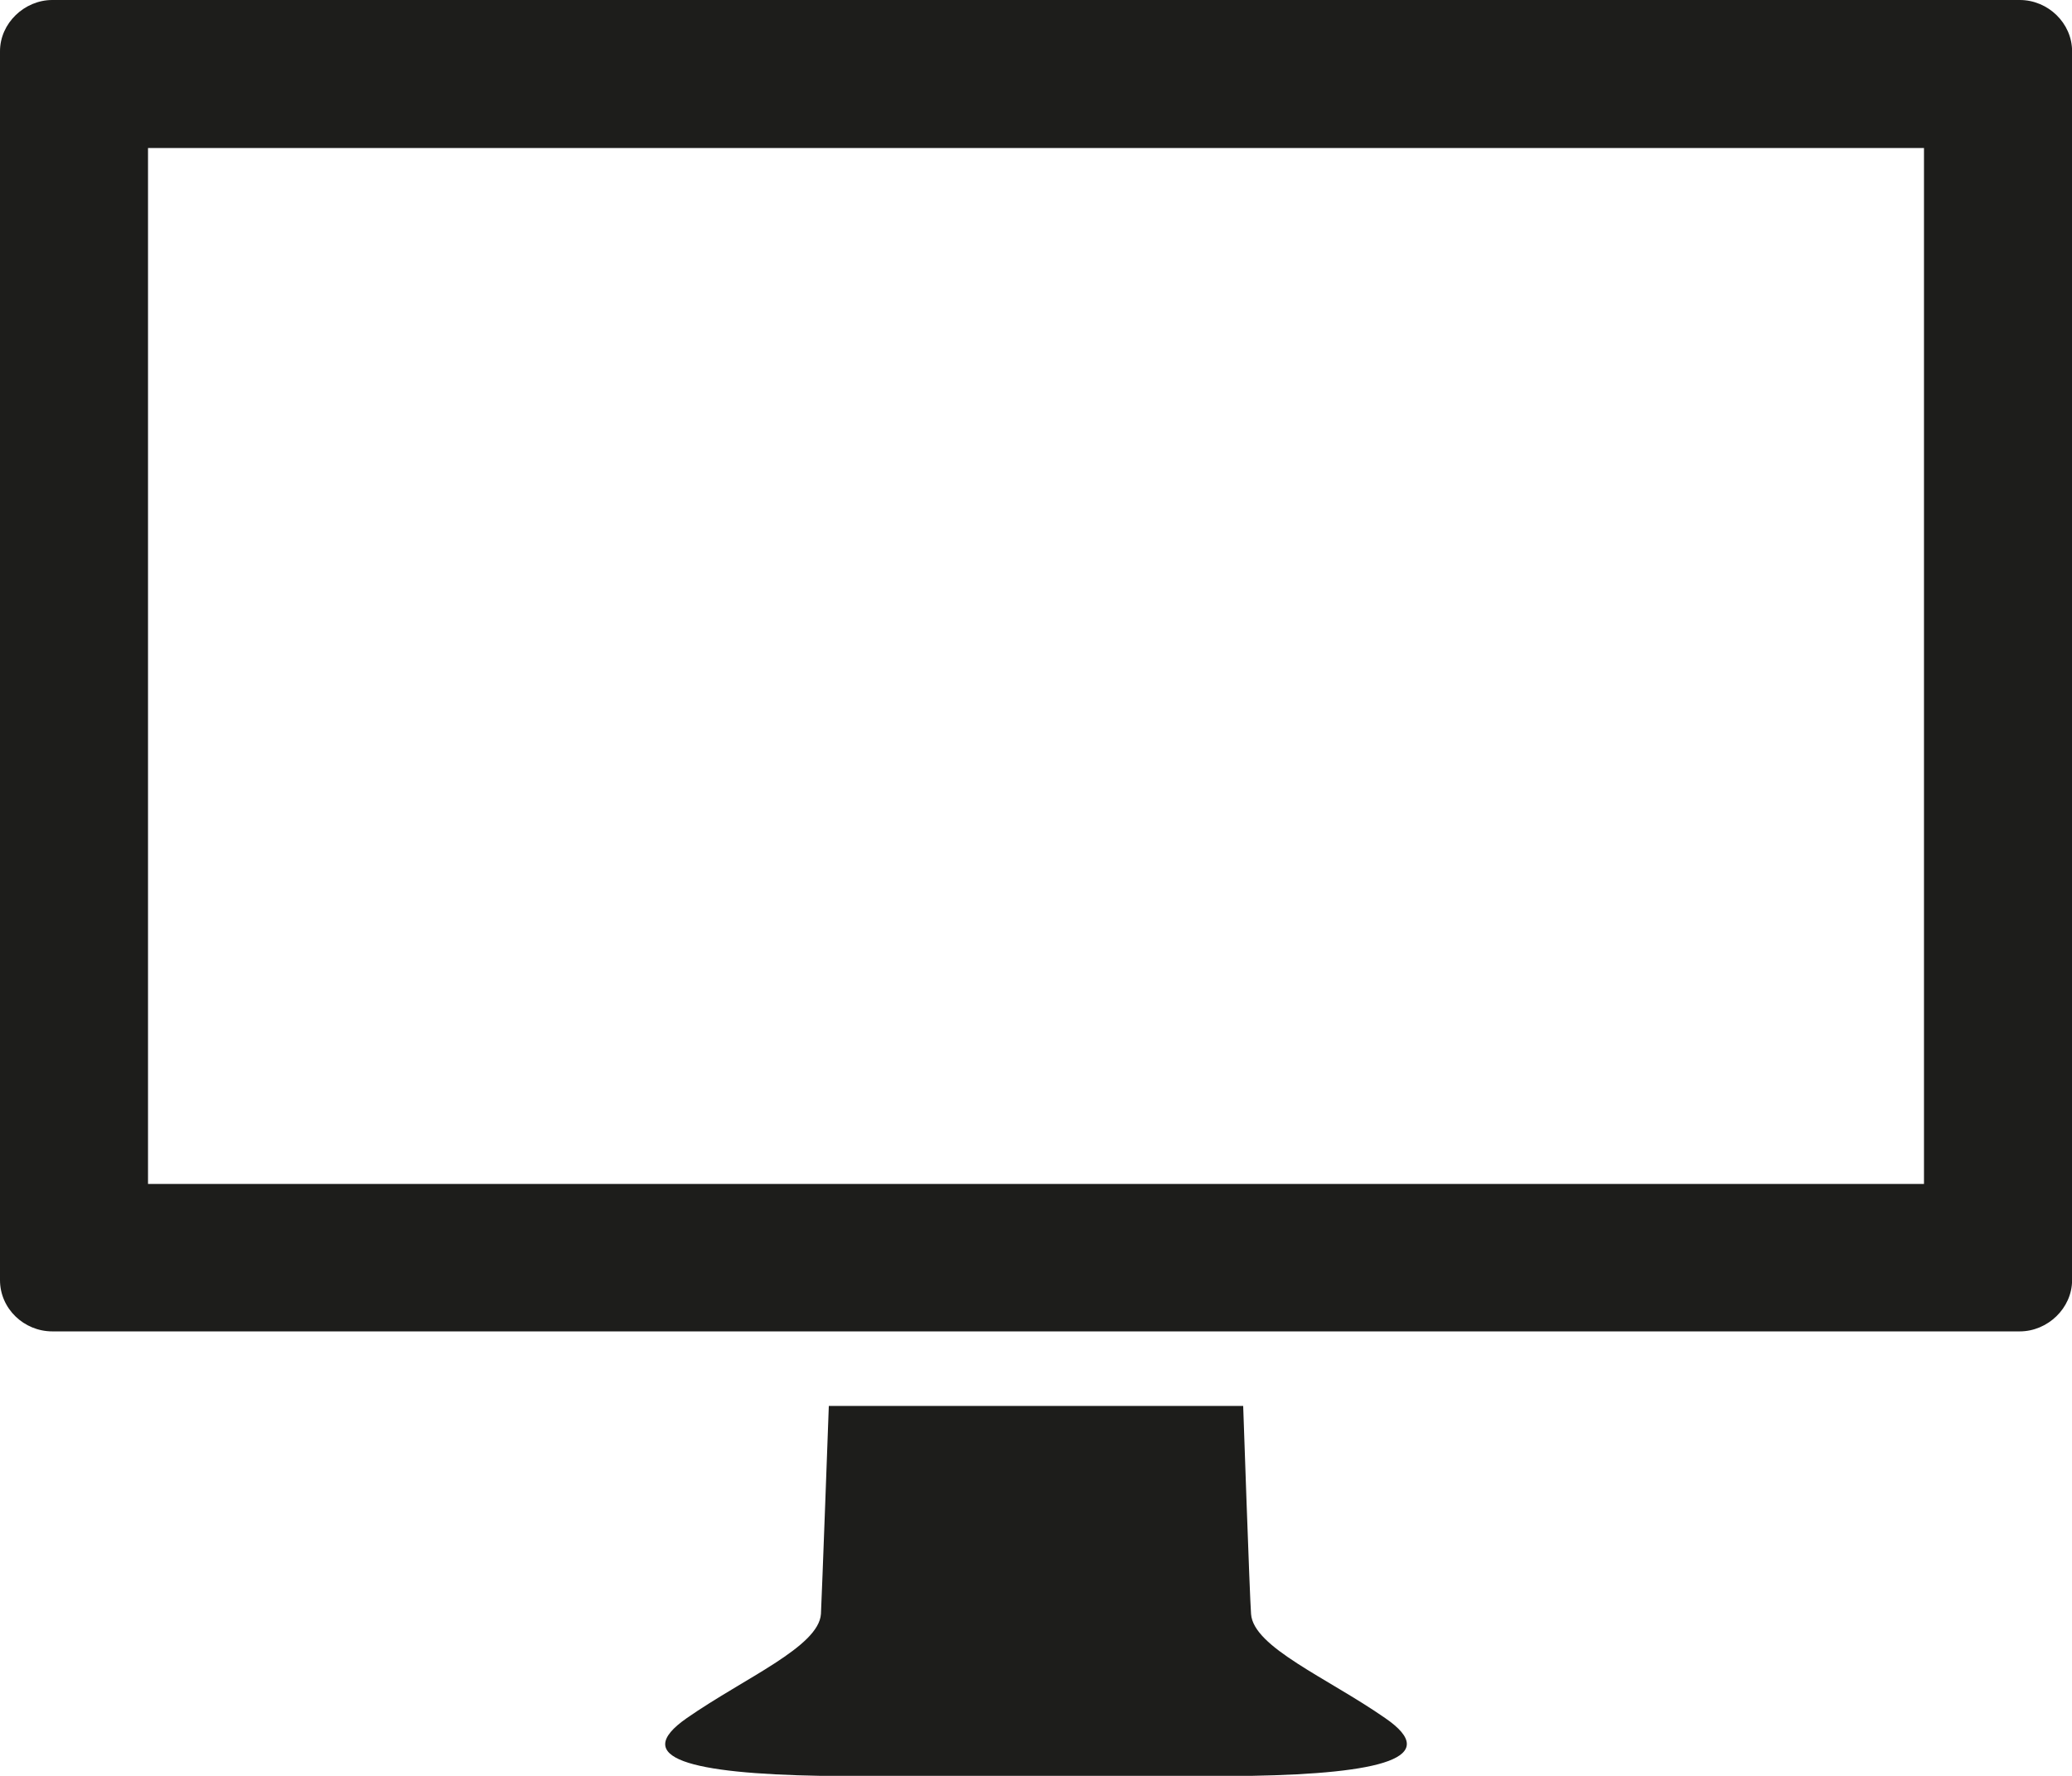
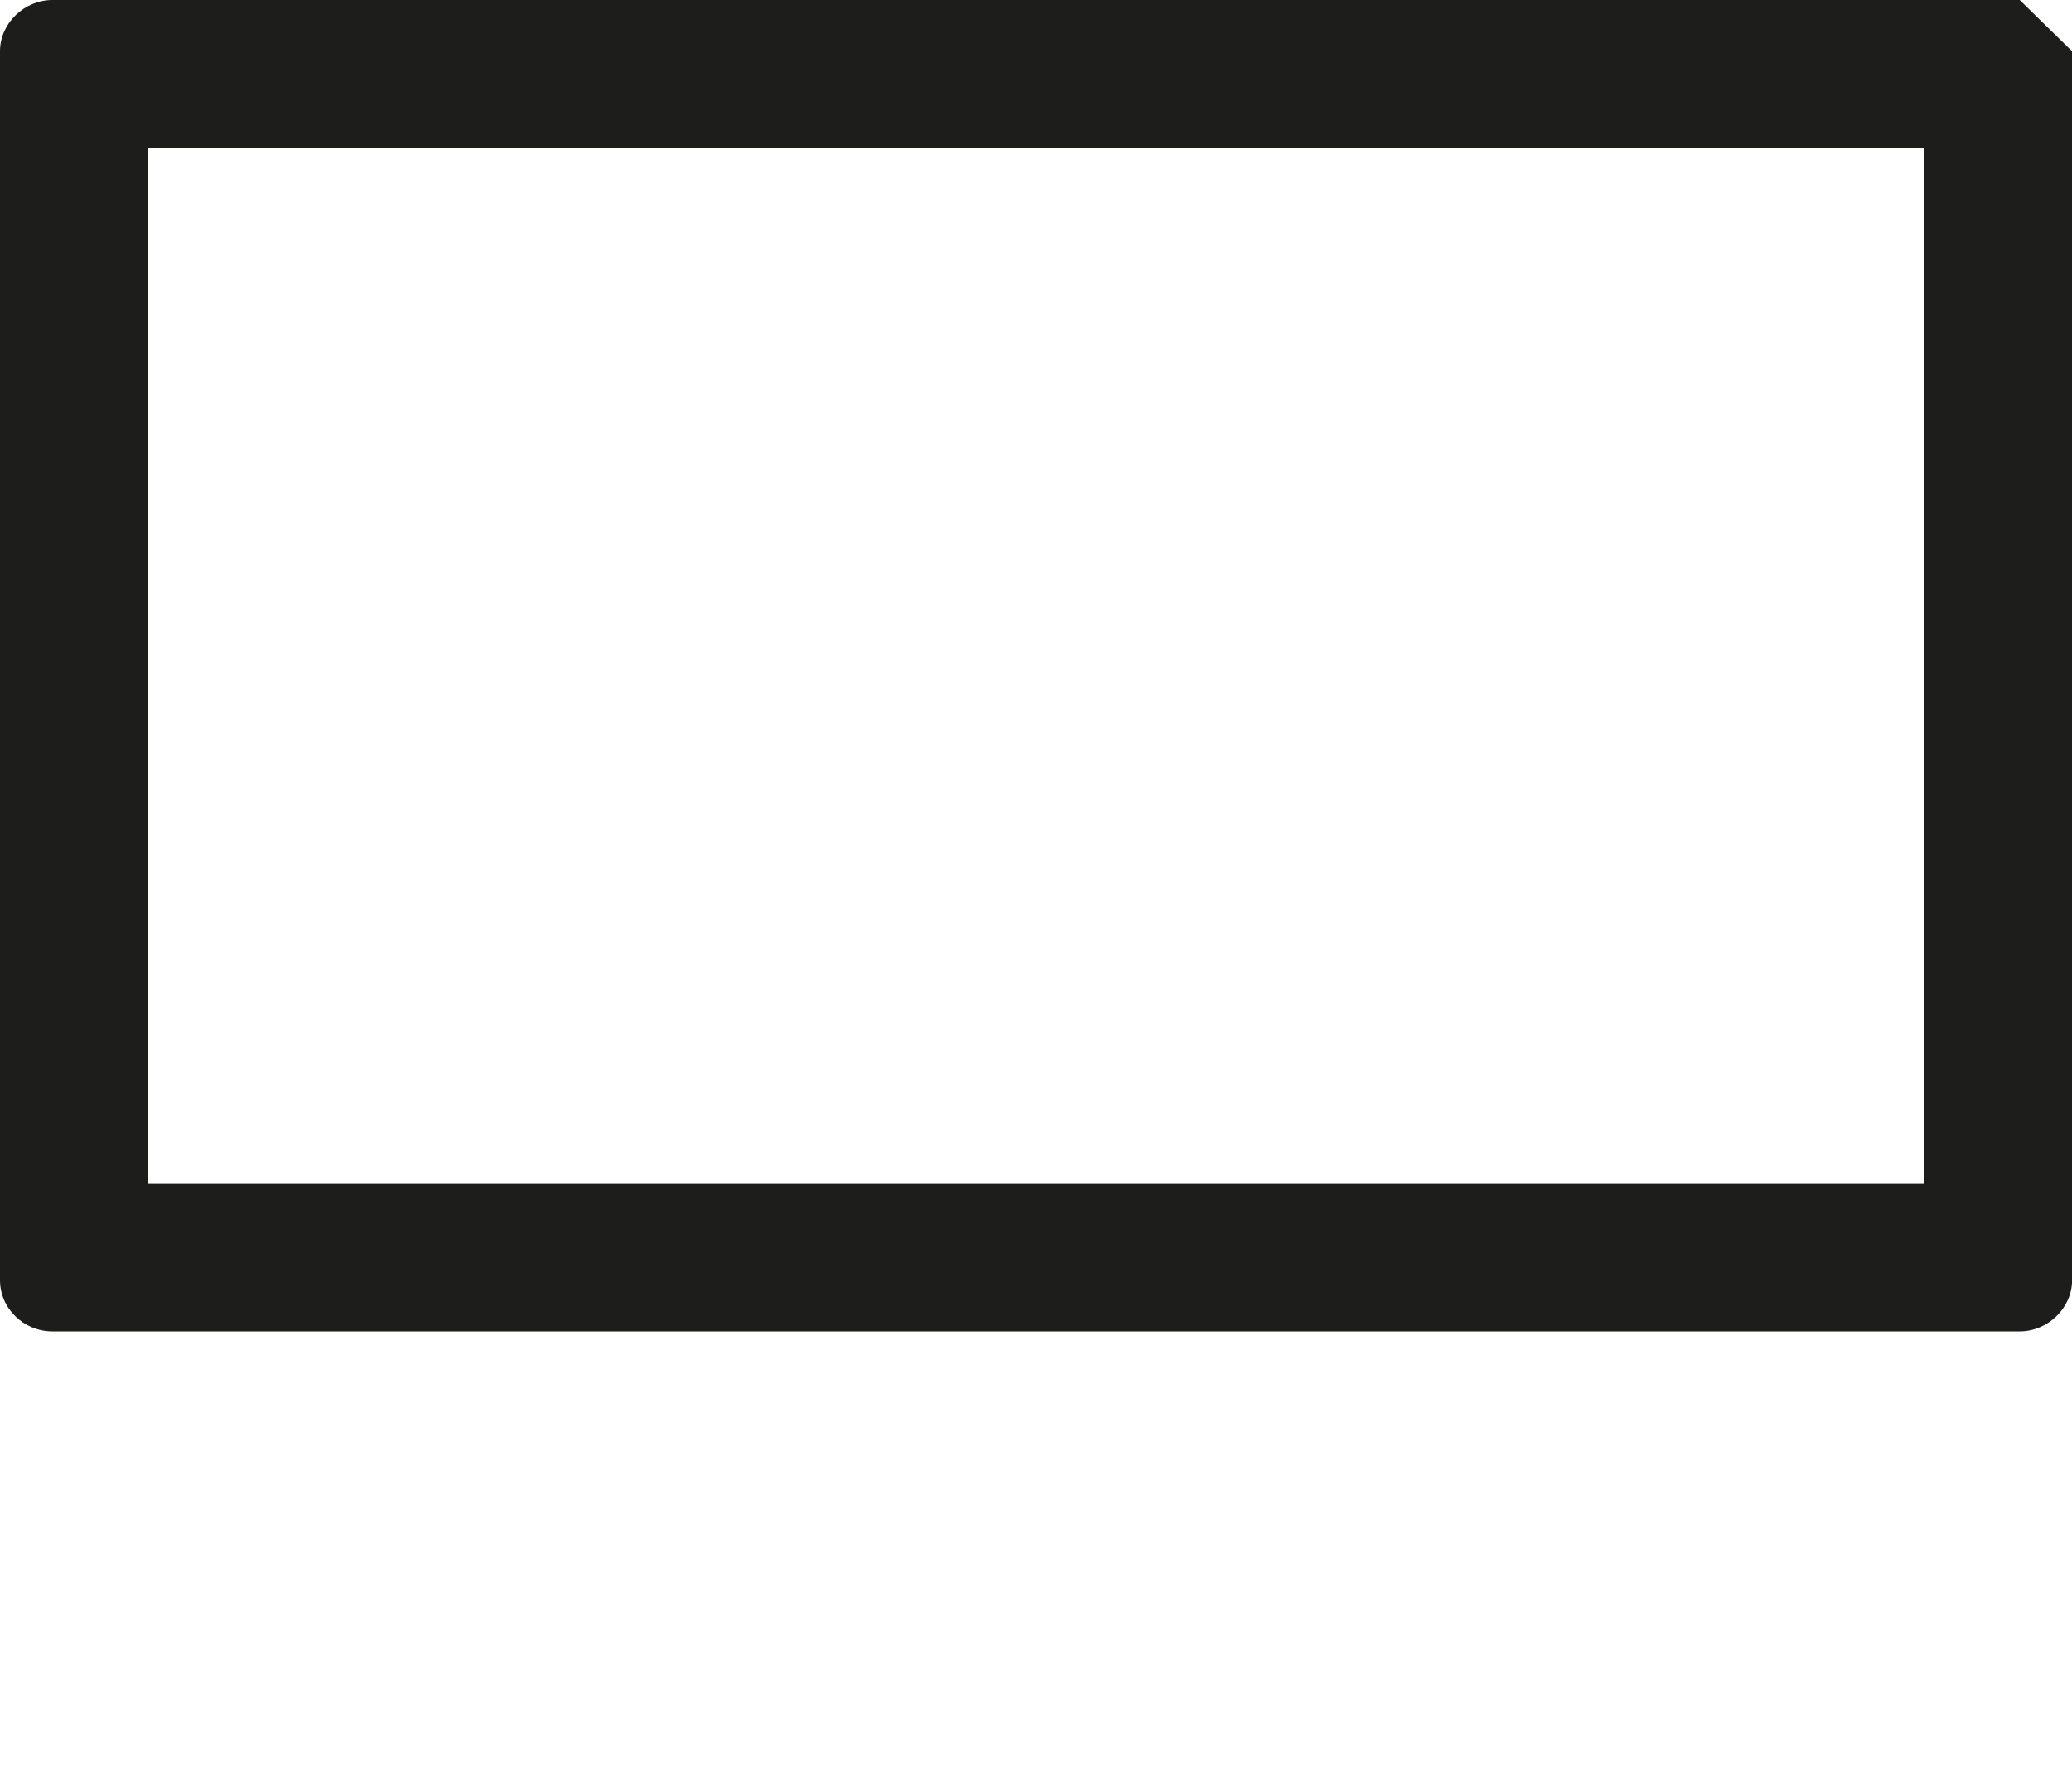
<svg xmlns="http://www.w3.org/2000/svg" id="Capa_2" data-name="Capa 2" viewBox="0 0 226.22 193.9">
  <defs>
    <style>
      .cls-1 {
        fill: #1d1d1b;
        stroke-width: 0px;
      }
    </style>
  </defs>
  <g id="Capa_1-2" data-name="Capa 1">
    <g>
-       <path class="cls-1" d="m220.51,0H5.71C2.68,0,0,2.52,0,5.6v134.17c0,3.13,2.63,5.6,5.71,5.6h214.81c3.03,0,5.71-2.52,5.71-5.6V5.6c0-3.08-2.63-5.6-5.71-5.6Zm-10.45,129.27H16.16V16.16h193.9v113.11Z" />
-       <path class="cls-1" d="m136.59,193.9c14.14-.25,20.96-1.97,14.64-6.31-6.31-4.39-14.39-7.73-14.64-11.36-.15-1.87-.86-22.72-.86-22.72h-45.24s-.76,20.85-.86,22.72c-.25,3.59-8.33,6.97-14.64,11.36-6.31,4.39.5,6.06,14.64,6.31h46.96Z" />
+       <path class="cls-1" d="m220.51,0H5.71C2.68,0,0,2.52,0,5.6v134.17c0,3.13,2.63,5.6,5.71,5.6h214.81c3.03,0,5.71-2.52,5.71-5.6V5.6Zm-10.45,129.27H16.16V16.16h193.9v113.11Z" />
    </g>
  </g>
</svg>